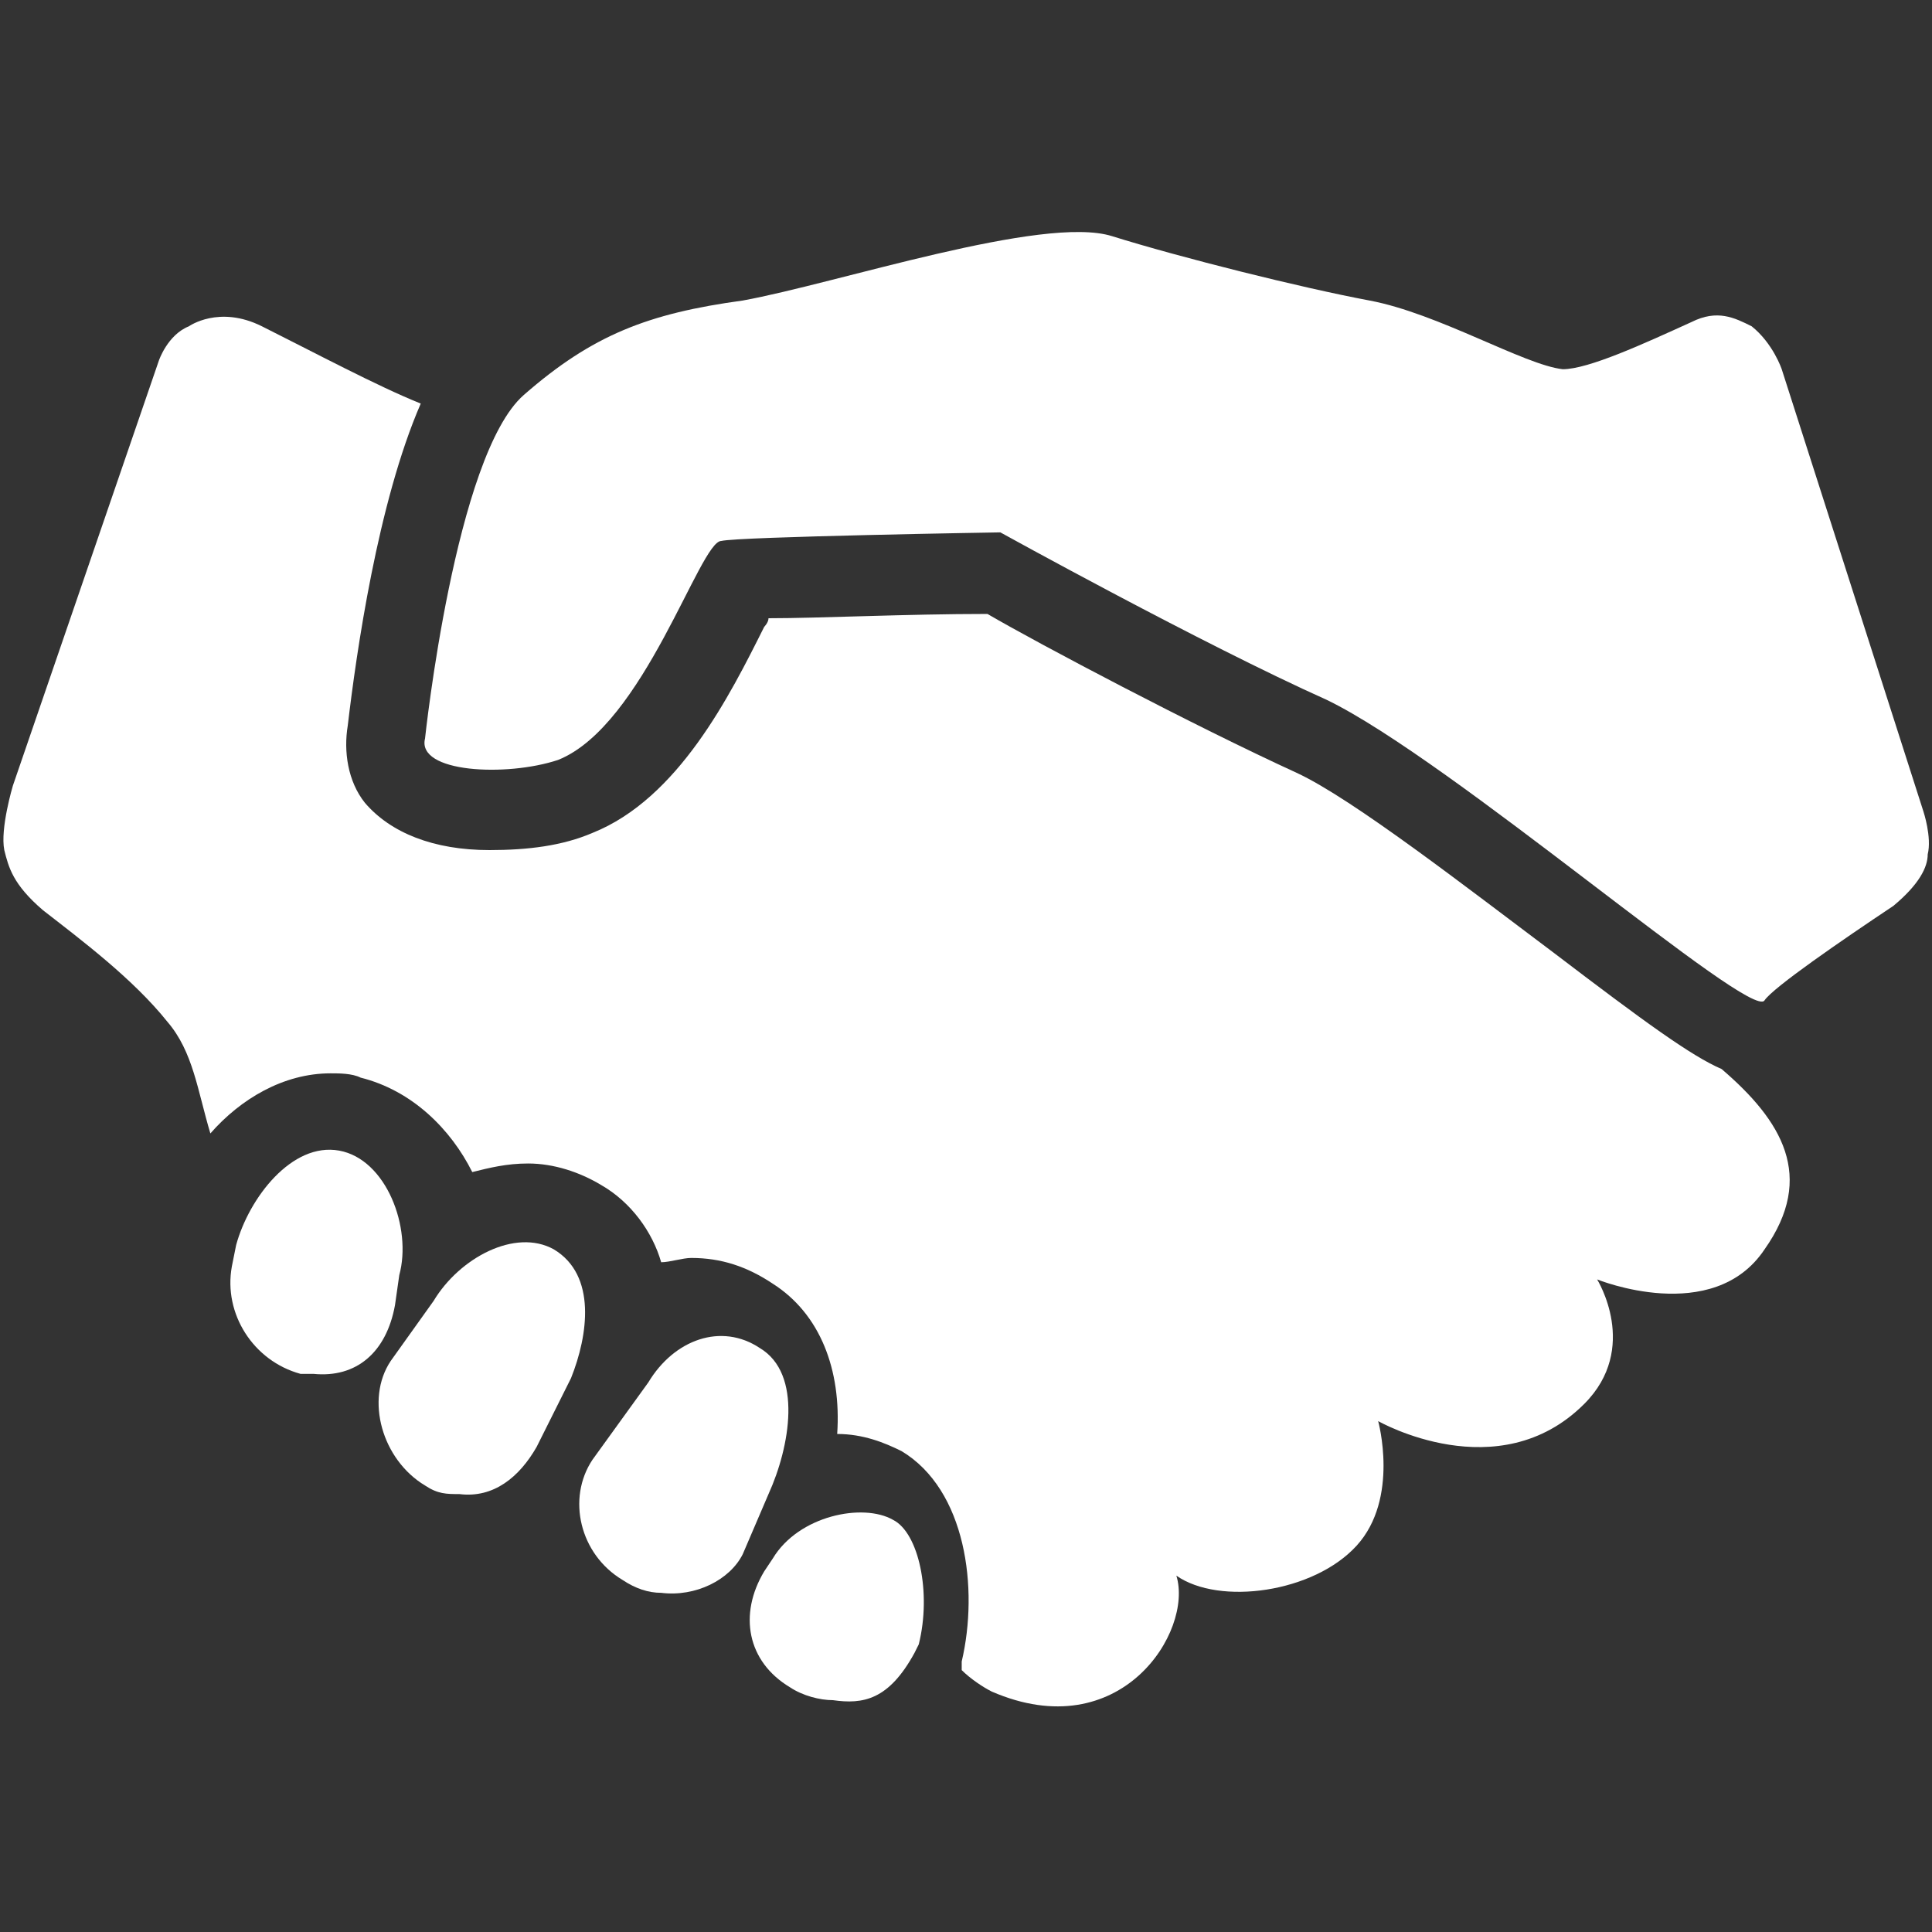
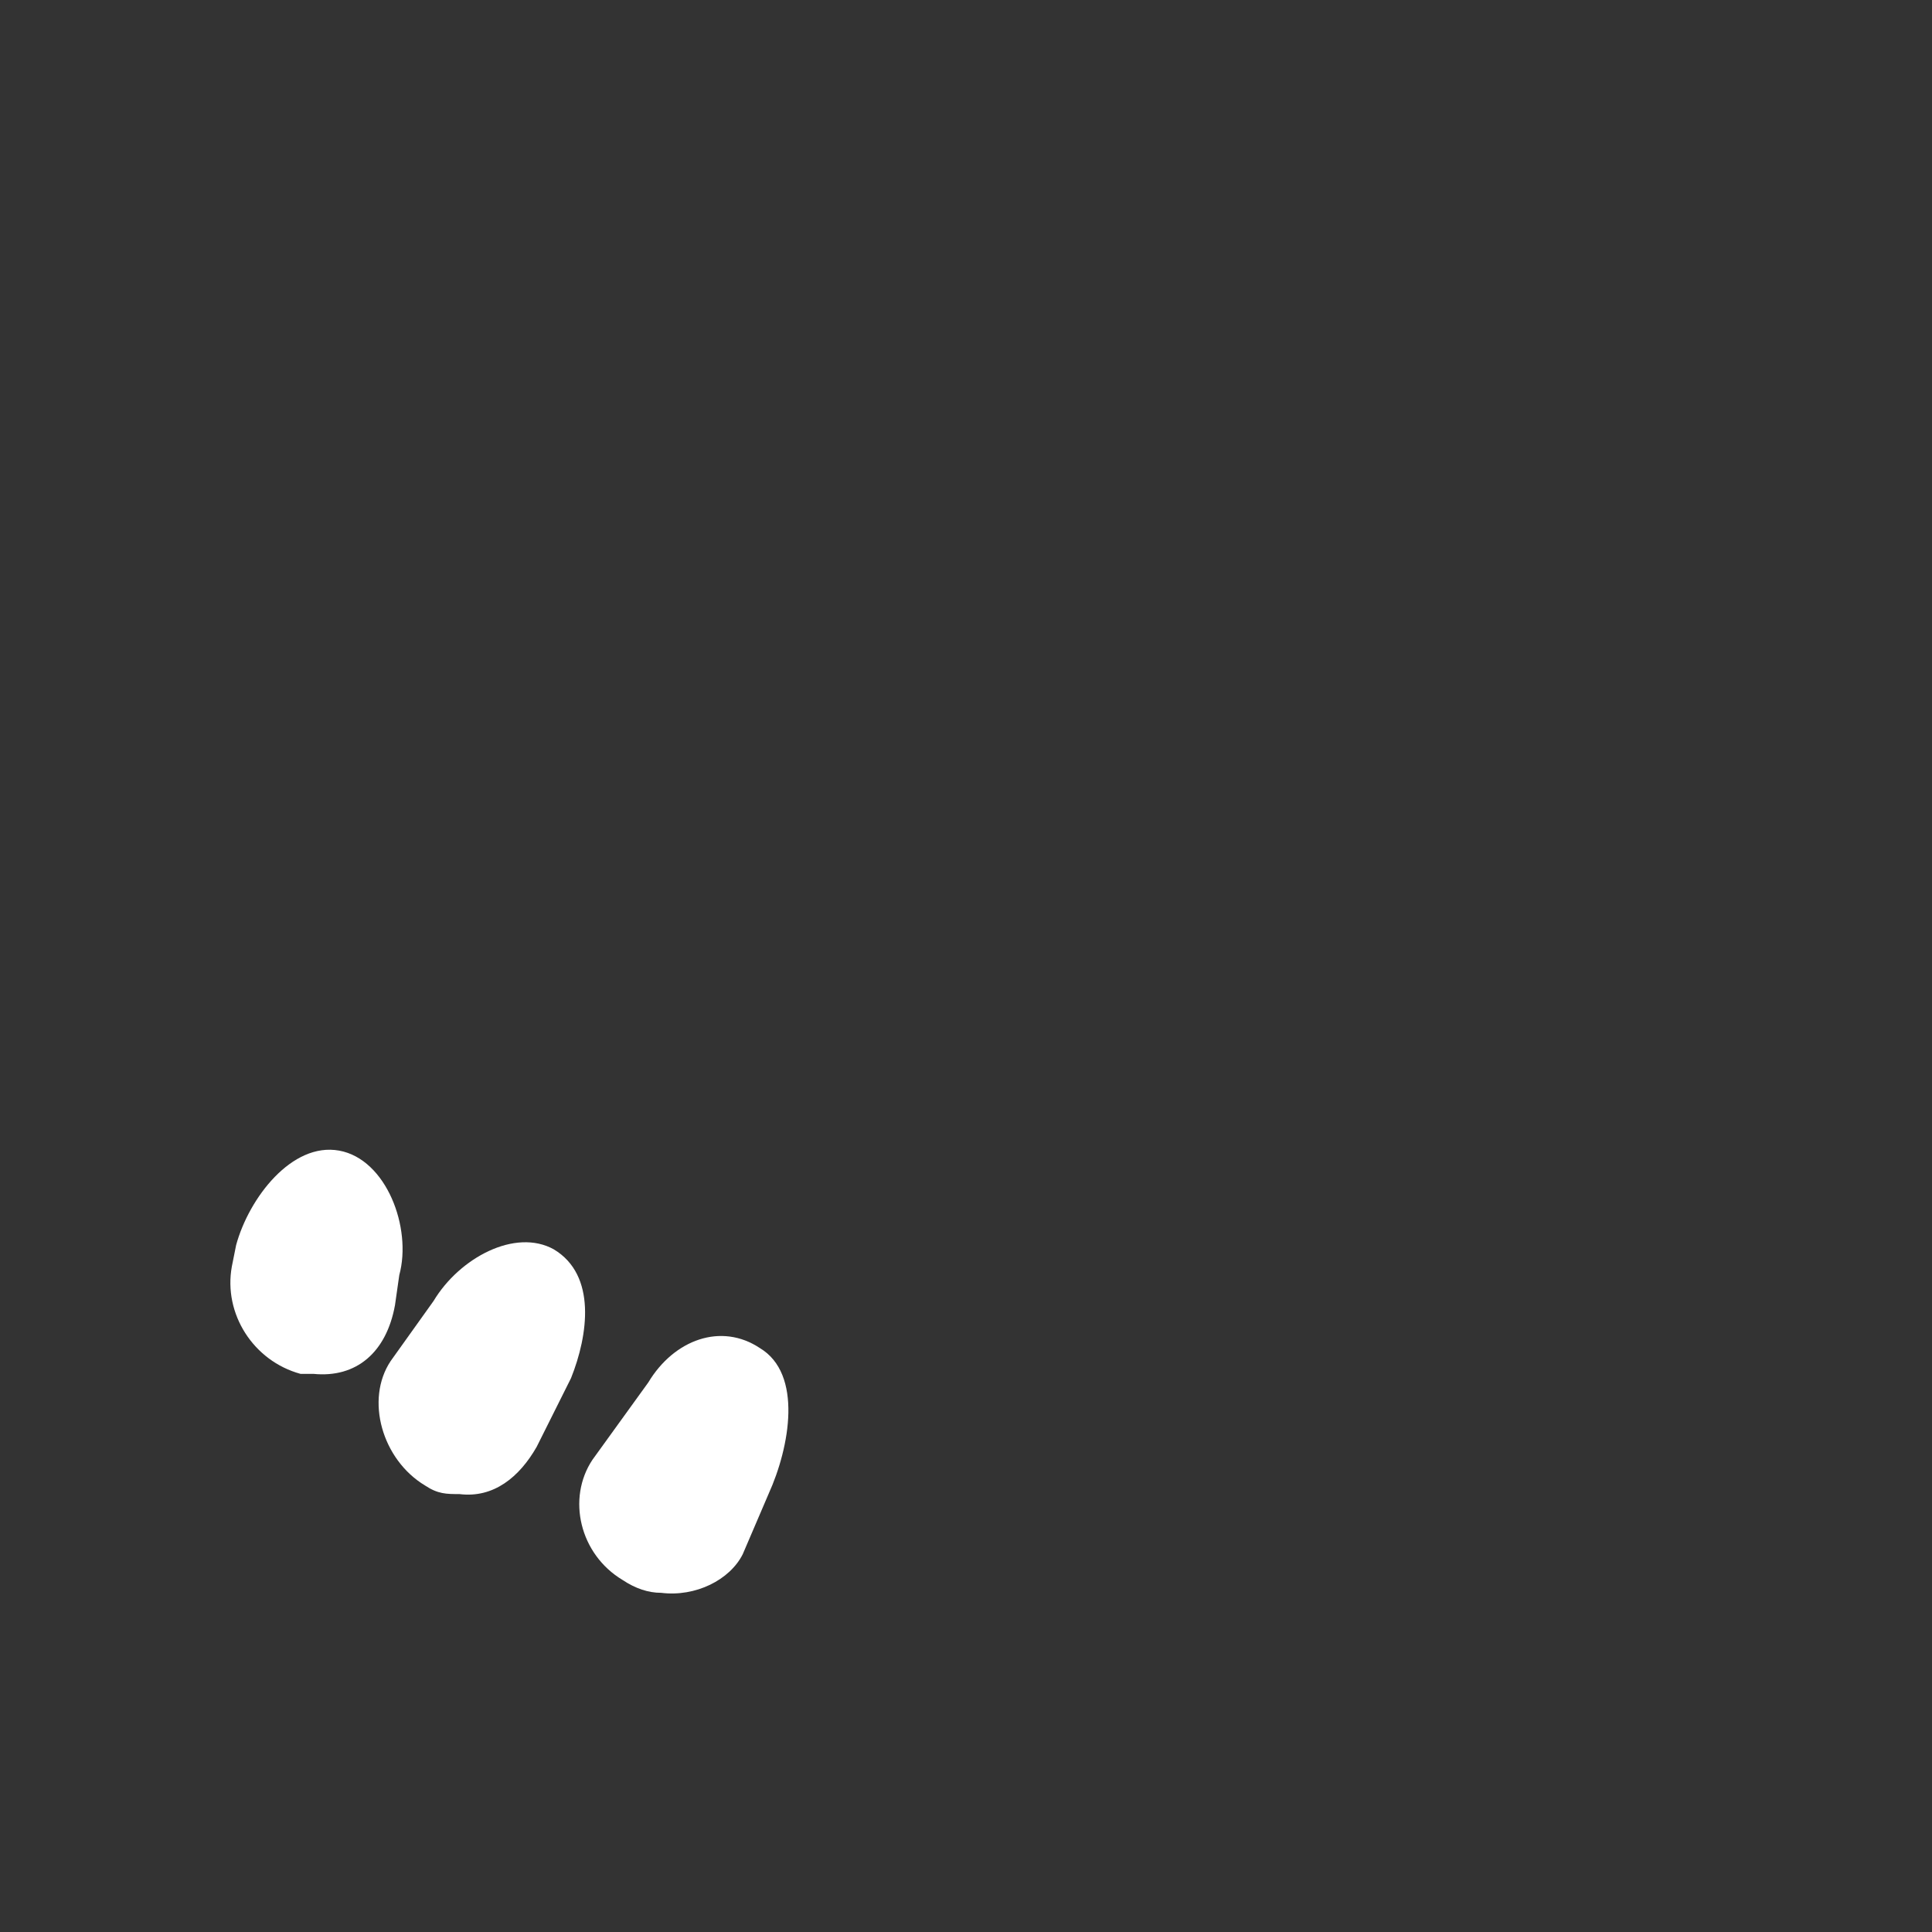
<svg xmlns="http://www.w3.org/2000/svg" version="1.1" id="Calque_1" x="0px" y="0px" width="45px" height="45px" viewBox="0 0 45 45" style="enable-background:new 0 0 45 45;" xml:space="preserve">
  <rect x="0" y="0" width="45" height="45" fill="#333333" stroke="none" />
  <style type="text/css">
	.st0{fill:#FFFFFF;}
</style>
  <g>
-     <path class="st0" d="M40.1,24.9c-0.7-0.3-1.8-1.1-3.9-2.7c-2-1.5-4.7-3.6-6-4.2c-2.4-1.1-6-3-7.2-3.7c-1.9,0-3.9,0.1-5.1,0.1   c0,0.1-0.1,0.2-0.1,0.2c-0.8,1.6-2,4-4,4.8c-0.7,0.3-1.5,0.4-2.4,0.4c-1.3,0-2.3-0.4-2.9-1.1c-0.4-0.5-0.5-1.2-0.4-1.8   c0.2-1.7,0.7-5.2,1.7-7.5c-1-0.4-2.5-1.2-3.7-1.8c-1-0.5-1.7,0-1.7,0C3.9,7.8,3.7,8.4,3.7,8.4l-3.4,9.9c0,0-0.3,1-0.2,1.5   c0.1,0.4,0.2,0.8,0.9,1.4c0.9,0.7,2.1,1.6,2.9,2.6c0.6,0.7,0.7,1.6,1,2.6c0.7-0.8,1.7-1.4,2.8-1.4c0.2,0,0.5,0,0.7,0.1   c1.2,0.3,2.1,1.2,2.6,2.2c0.4-0.1,0.8-0.2,1.3-0.2c0.6,0,1.2,0.2,1.7,0.5c0.7,0.4,1.2,1.1,1.4,1.8c0.2,0,0.5-0.1,0.7-0.1   c0.7,0,1.3,0.2,1.9,0.6c1.1,0.7,1.6,2,1.5,3.5c0.6,0,1.1,0.2,1.5,0.4c1.5,0.9,1.8,3.2,1.4,4.9l0,0.1l0,0.1c0.2,0.2,0.5,0.4,0.7,0.5   c3,1.3,4.7-1.4,4.3-2.7c1,0.7,3.2,0.4,4.2-0.7c1-1.1,0.5-2.9,0.5-2.9s2.8,1.6,4.8-0.4c1.3-1.3,0.3-2.9,0.3-2.9s2.7,1.1,3.9-0.7   C42.3,27.4,41.5,26.1,40.1,24.9z" />
-     <path class="st0" d="M19.4,39.6c-0.3,0-0.7-0.1-1-0.3c-1-0.6-1.2-1.7-0.6-2.7l0.2-0.3c0.6-1,2.1-1.3,2.8-0.9   c0.6,0.3,0.9,1.7,0.6,2.9l-0.1,0.2C20.7,39.6,20.1,39.7,19.4,39.6z" />
-     <path class="st0" d="M9.9,17.2c0,0,0.7-6.6,2.3-8c1.6-1.4,2.9-1.9,5.1-2.2c2.2-0.4,7-2,8.6-1.5c1.6,0.5,4.4,1.2,6,1.5   c1.6,0.3,3.6,1.5,4.5,1.6c0.6,0,1.9-0.6,3-1.1c0.6-0.3,1-0.1,1.4,0.1c0.5,0.4,0.7,1,0.7,1l3.3,10.3c0,0,0.2,0.6,0.1,1   c0,0.3-0.2,0.7-0.8,1.2c-1.2,0.8-2.8,1.9-3,2.2c-0.3,0.5-7.3-5.6-10.2-7c-2.9-1.3-7.6-3.9-7.6-3.9s-6.1,0.1-6.5,0.2   c-0.5,0-1.8,4.3-3.8,5.1C11.8,18.1,9.7,18,9.9,17.2z" />
    <path class="st0" d="M7.3,32c-0.1,0-0.2,0-0.3,0c-1.1-0.3-1.8-1.4-1.6-2.5L5.5,29c0.3-1.1,1.3-2.4,2.4-2.2s1.7,1.8,1.4,2.9   l-0.1,0.7C9,31.5,8.3,32.1,7.3,32z" />
    <path class="st0" d="M10.7,34.8c-0.3,0-0.5,0-0.8-0.2c-1-0.6-1.4-2-0.8-2.9l1-1.4c0.6-1,1.9-1.7,2.8-1.2c1,0.6,0.8,2,0.4,3   l-0.8,1.6C12.1,34.4,11.5,34.9,10.7,34.8z" />
    <path class="st0" d="M15.4,37.1c-0.3,0-0.6-0.1-0.9-0.3c-1-0.6-1.3-1.9-0.7-2.8l1.3-1.8c0.6-1,1.7-1.4,2.6-0.8   c1,0.6,0.7,2.3,0.2,3.4l-0.6,1.4C17,36.8,16.2,37.2,15.4,37.1z" />
  </g>
</svg>